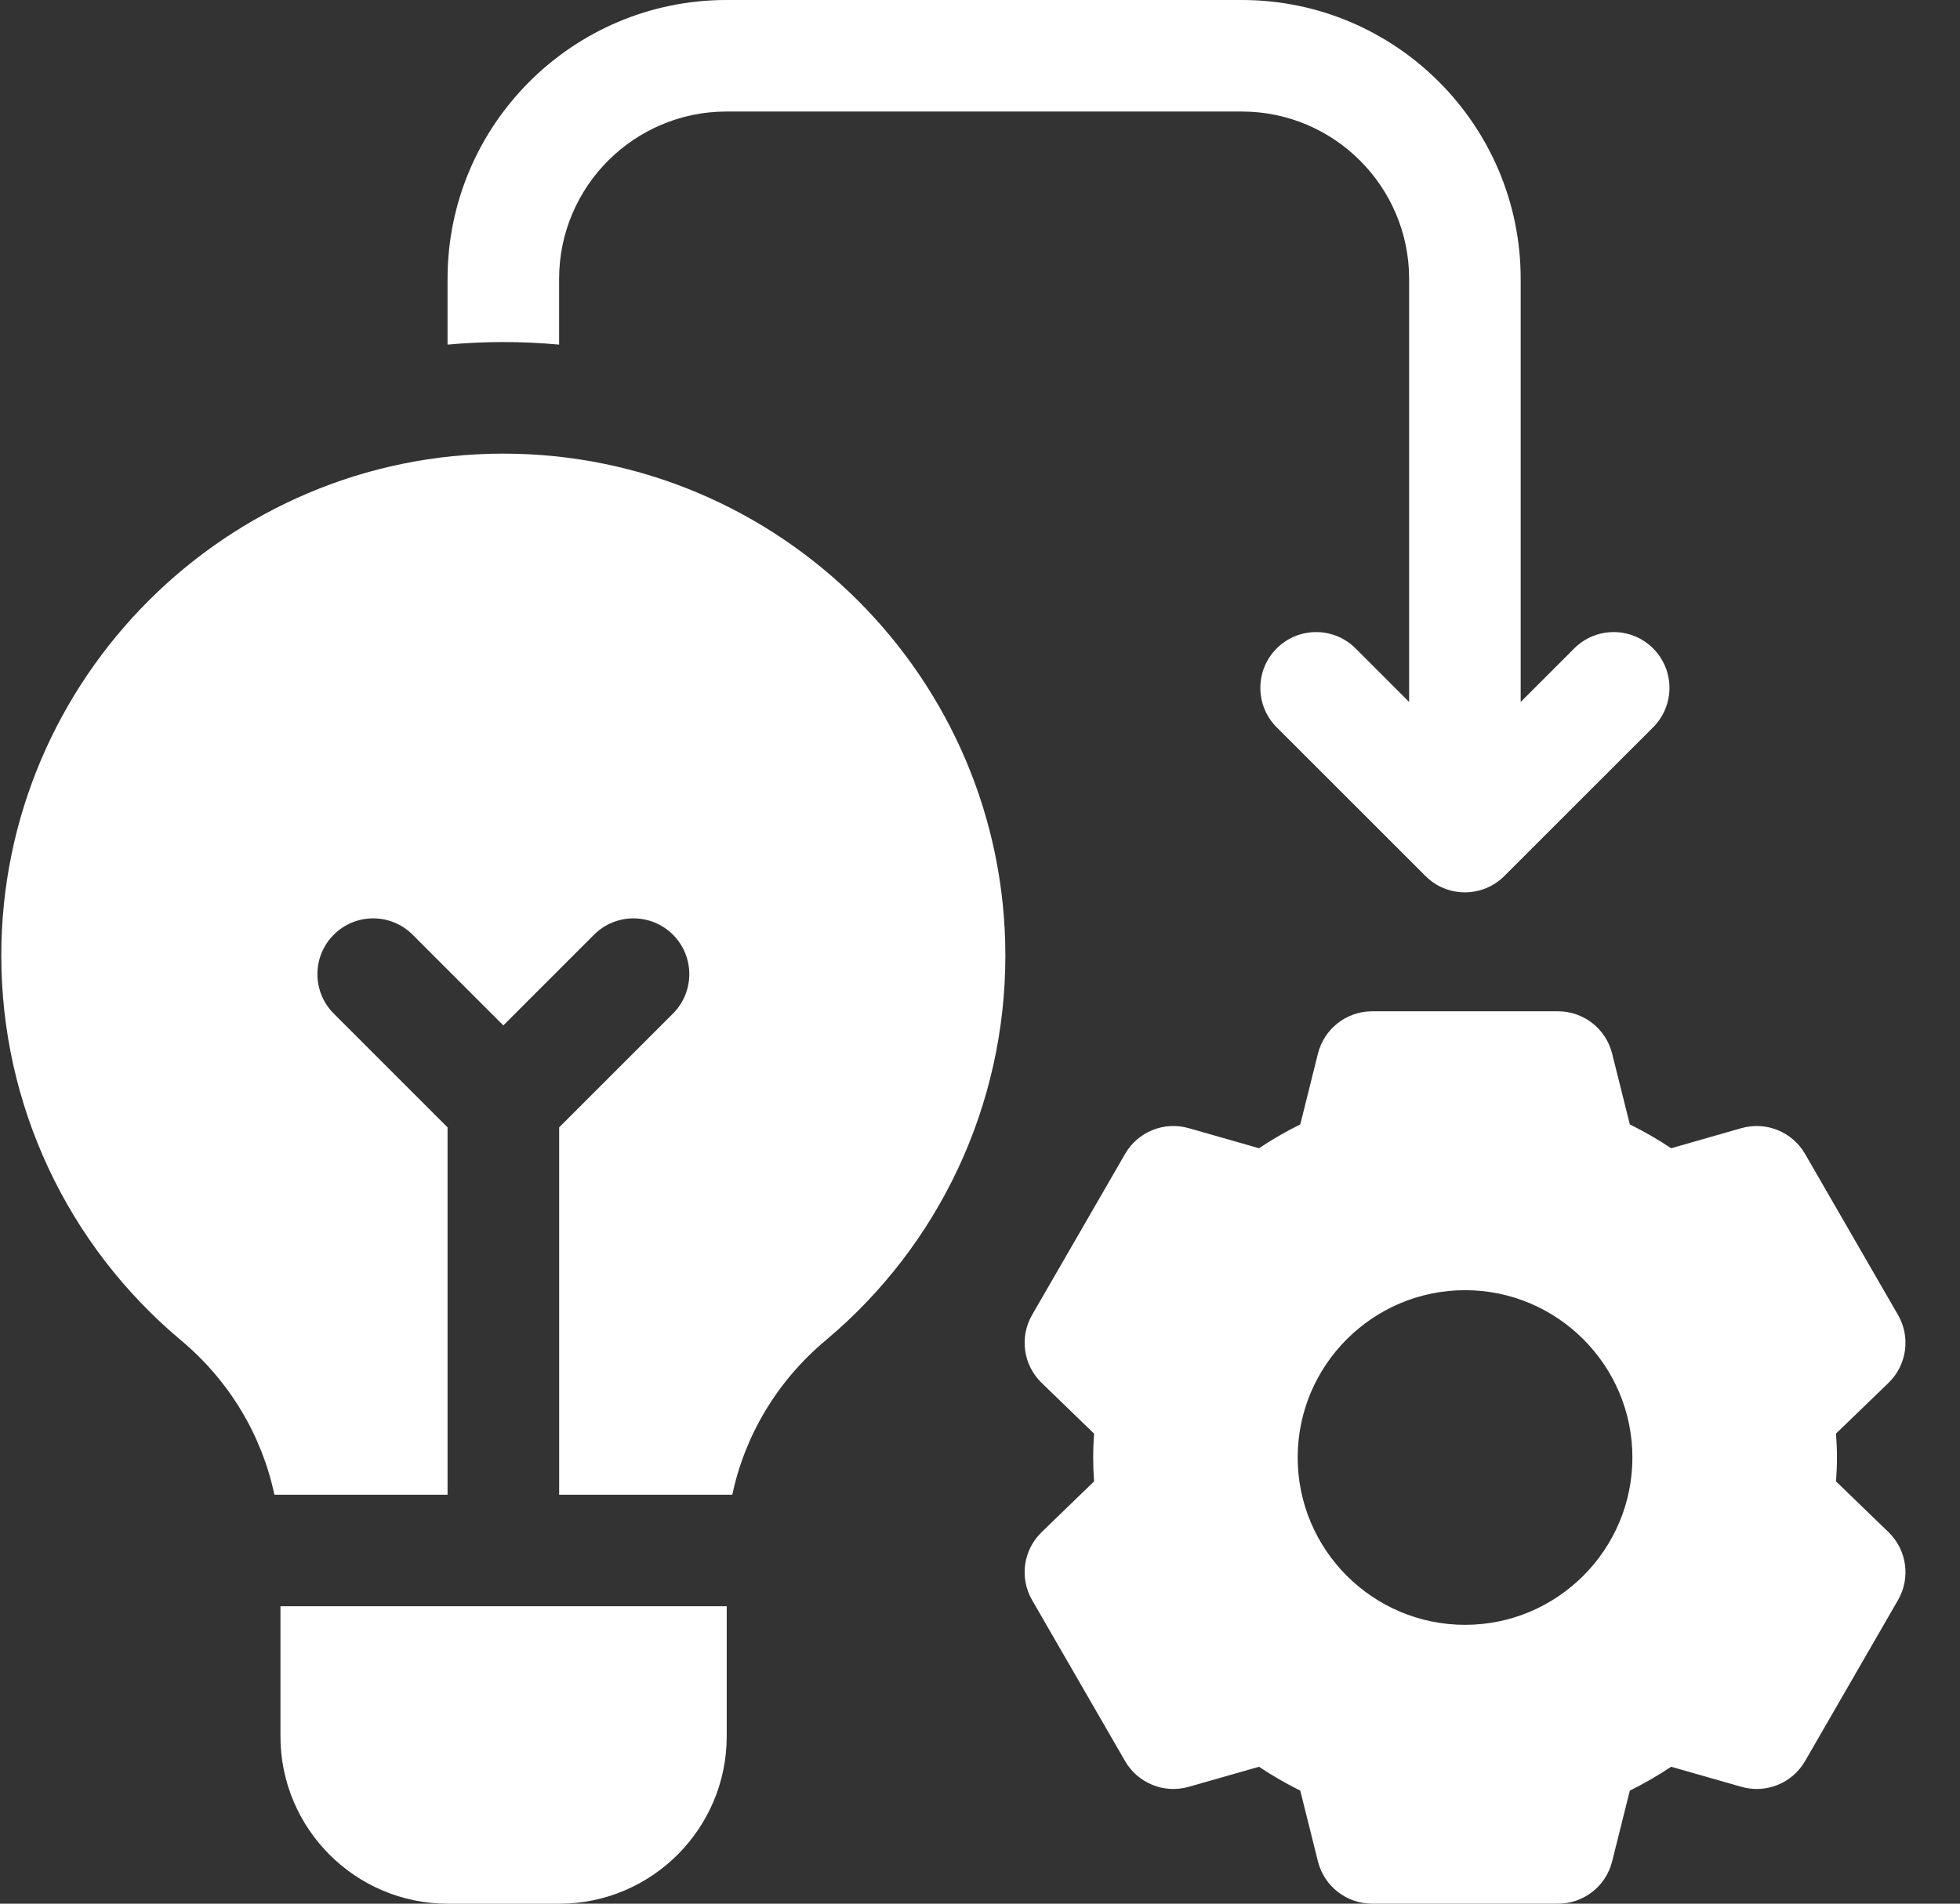
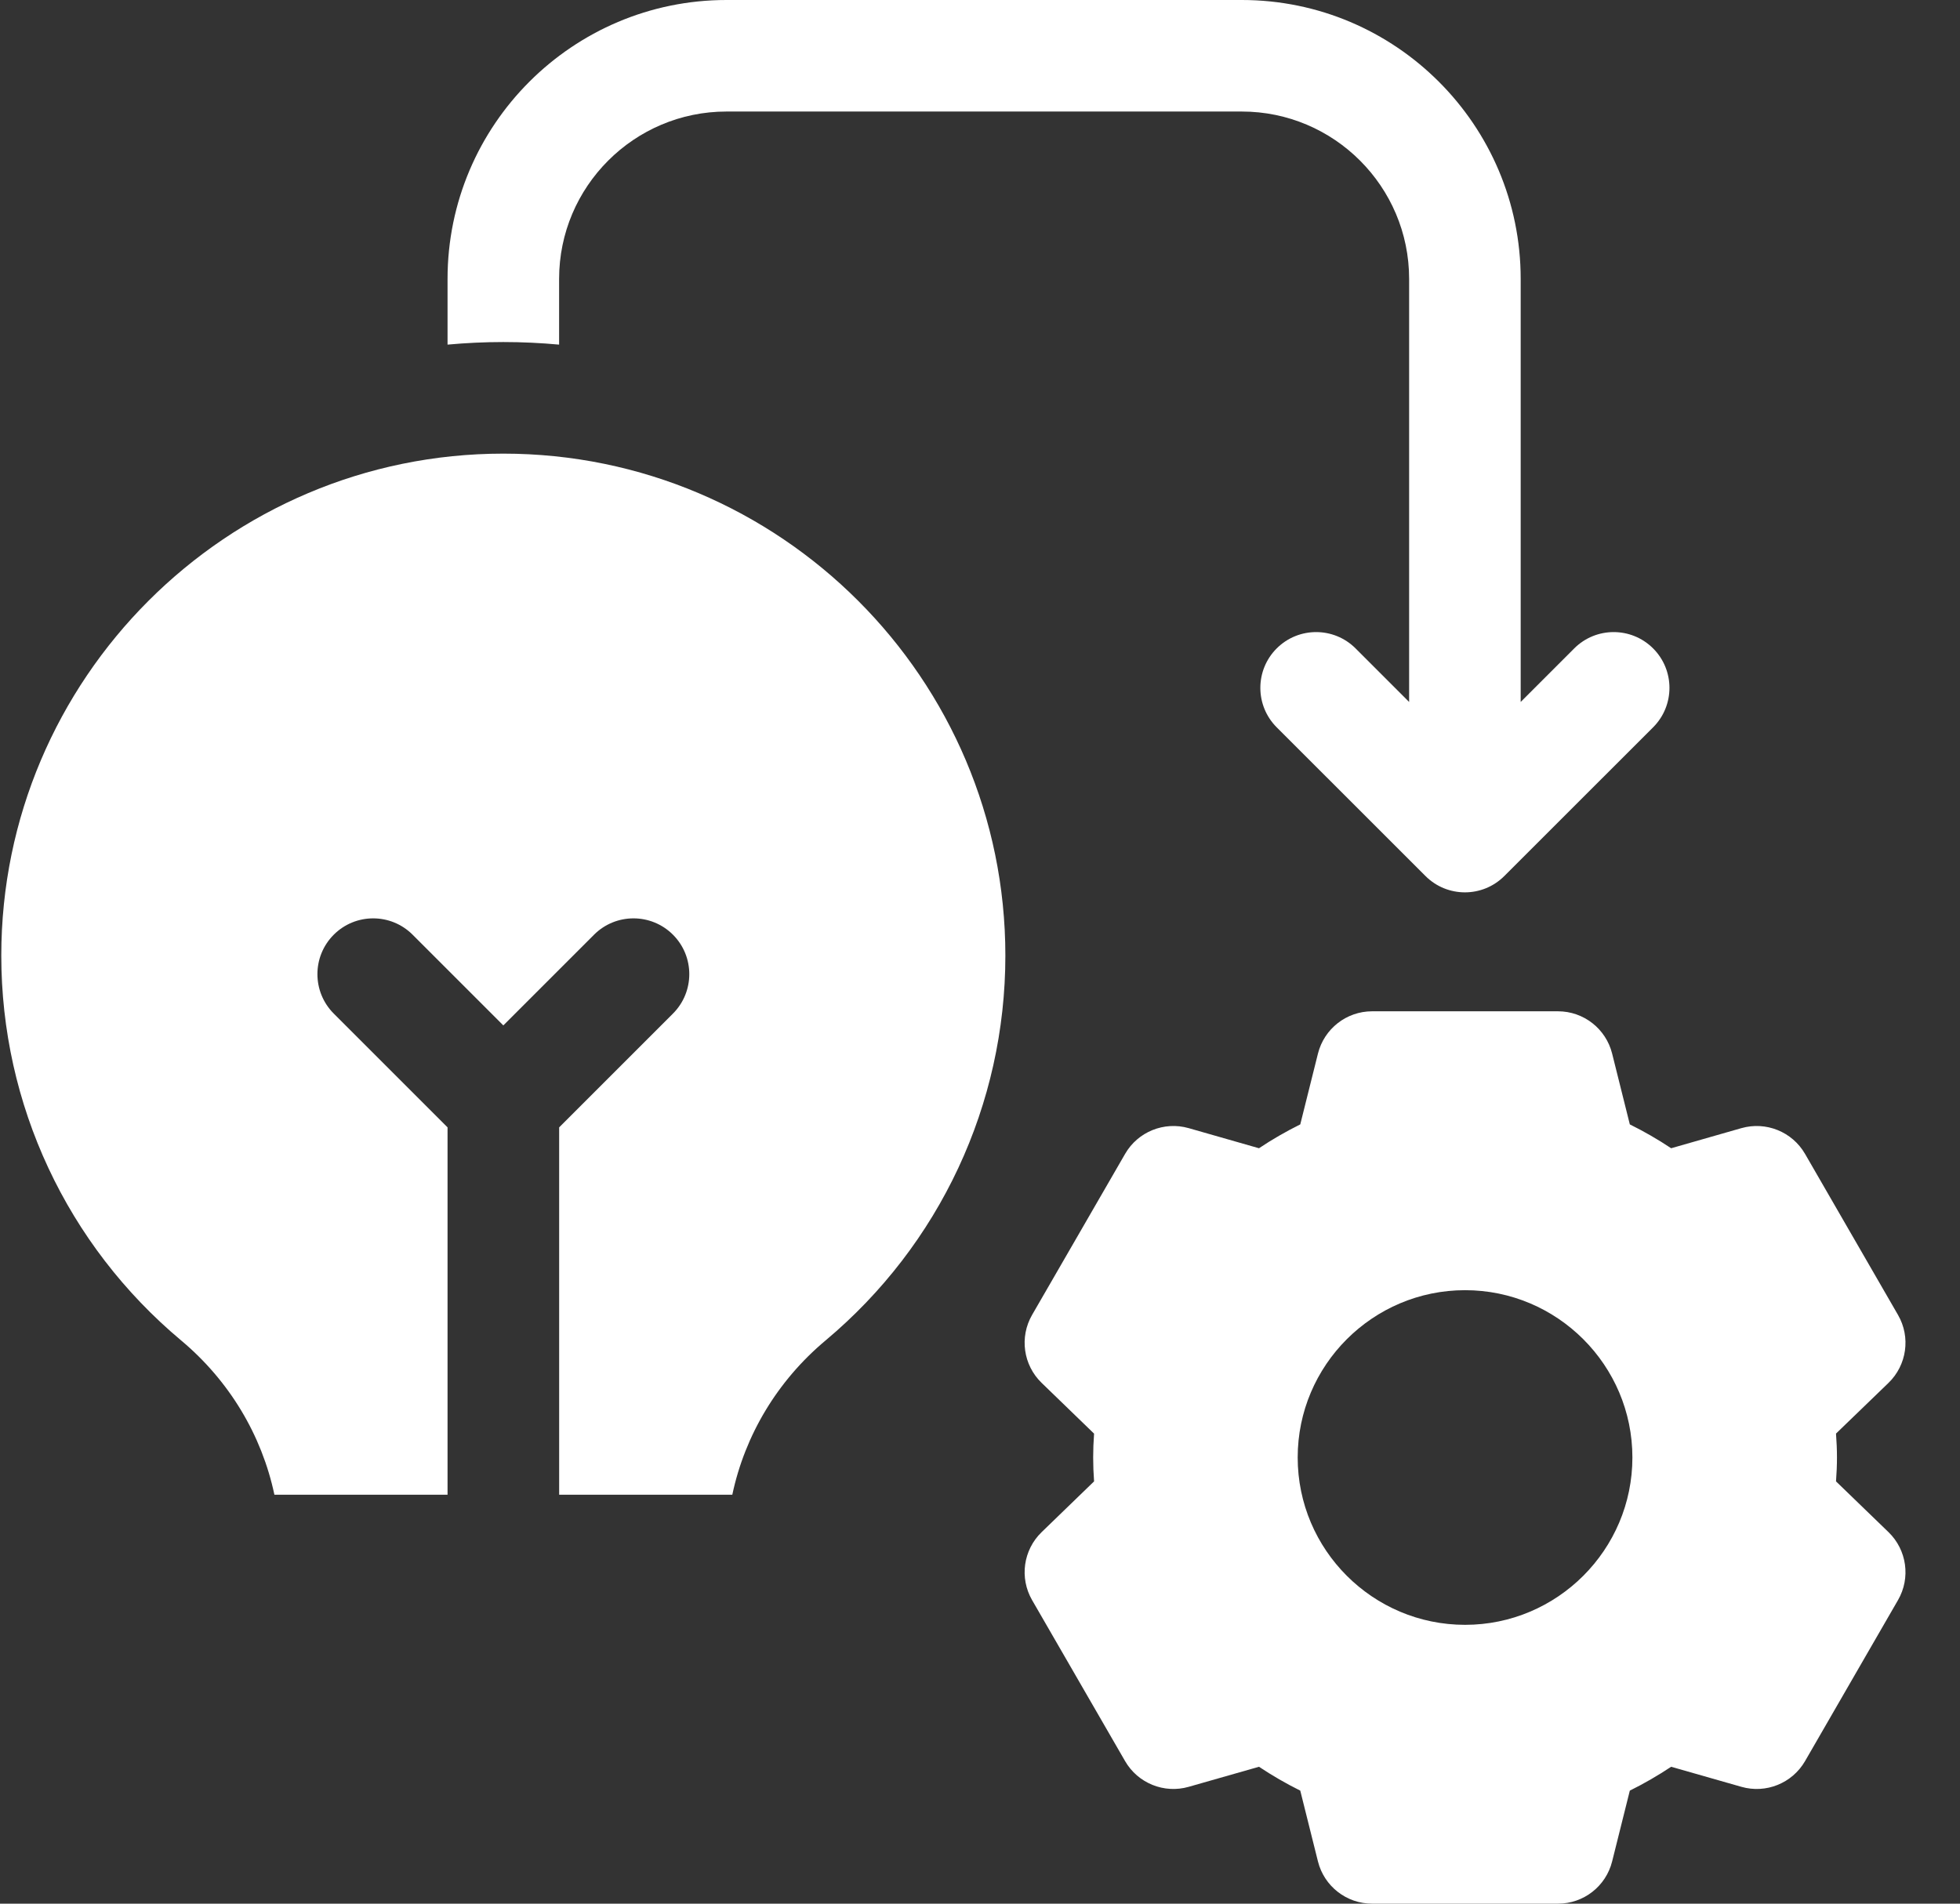
<svg xmlns="http://www.w3.org/2000/svg" width="35" height="34" viewBox="0 0 35 34" fill="none">
  <rect x="0" y="0" width="35" height="34" fill="#333333" stroke="none" />
  <g id="Group 668">
-     <path id="Vector" d="M5.008 28.688V31.012C5.008 32.66 6.348 34.001 7.996 34.001H9.988C11.636 34.001 12.977 32.66 12.977 31.012V28.688H5.008Z" fill="white" />
    <path id="Vector_2" d="M8.988 8.102C4.045 8.102 0.023 12.123 0.023 17.067C0.023 19.726 1.194 22.232 3.235 23.941C4.096 24.662 4.675 25.633 4.9 26.696H7.992V20.135L5.96 18.103C5.571 17.714 5.571 17.083 5.96 16.694C6.349 16.305 6.979 16.305 7.368 16.694L8.988 18.314L10.608 16.694C10.997 16.305 11.628 16.305 12.017 16.694C12.406 17.083 12.406 17.714 12.017 18.103L9.985 20.135V26.696H13.077C13.302 25.633 13.881 24.662 14.742 23.941C16.783 22.232 17.953 19.726 17.953 17.067C17.953 12.123 13.932 8.102 8.988 8.102Z" fill="white" />
    <path id="Vector_3" d="M32.786 26.458C32.797 26.311 32.803 26.17 32.803 26.031C32.803 25.892 32.797 25.752 32.786 25.604L33.723 24.699C34.051 24.381 34.122 23.881 33.893 23.485L32.233 20.609C32.004 20.213 31.536 20.024 31.096 20.149L29.842 20.508C29.605 20.35 29.359 20.208 29.104 20.082L28.788 18.817C28.677 18.374 28.279 18.062 27.822 18.062H24.502C24.044 18.062 23.646 18.374 23.535 18.817L23.219 20.082C22.965 20.208 22.718 20.35 22.482 20.508L21.227 20.149C20.788 20.024 20.319 20.213 20.091 20.609L18.43 23.485C18.202 23.881 18.272 24.381 18.601 24.699L19.537 25.605C19.526 25.752 19.521 25.892 19.521 26.031C19.521 26.171 19.526 26.311 19.537 26.458L18.601 27.364C18.272 27.682 18.202 28.182 18.43 28.578L20.091 31.454C20.319 31.849 20.788 32.039 21.227 31.913L22.482 31.555C22.718 31.712 22.965 31.855 23.219 31.981L23.535 33.246C23.646 33.689 24.044 34 24.502 34H27.822C28.279 34 28.677 33.689 28.788 33.246L29.104 31.981C29.359 31.855 29.605 31.712 29.842 31.555L31.096 31.913C31.536 32.039 32.004 31.849 32.233 31.454L33.893 28.578C34.122 28.182 34.051 27.682 33.723 27.364L32.786 26.458ZM26.162 29.02C24.514 29.02 23.173 27.679 23.173 26.031C23.173 24.384 24.514 23.043 26.162 23.043C27.809 23.043 29.15 24.384 29.15 26.031C29.15 27.679 27.809 29.02 26.162 29.02Z" fill="white" />
    <path id="Vector_4" d="M29.52 11.581C29.131 11.192 28.5 11.192 28.111 11.581L27.155 12.537V4.981C27.155 2.234 24.921 0 22.175 0H12.973C10.226 0 7.992 2.234 7.992 4.981V6.155C8.32 6.125 8.652 6.109 8.988 6.109C9.324 6.109 9.656 6.125 9.984 6.155V4.981C9.984 3.333 11.325 1.992 12.973 1.992H22.175C23.822 1.992 25.163 3.333 25.163 4.981V12.537L24.207 11.581C23.818 11.192 23.187 11.192 22.798 11.581C22.409 11.97 22.409 12.601 22.798 12.99L25.455 15.646C25.844 16.035 26.474 16.035 26.863 15.646L29.52 12.99C29.909 12.601 29.909 11.97 29.52 11.581Z" fill="white" />
  </g>
</svg>